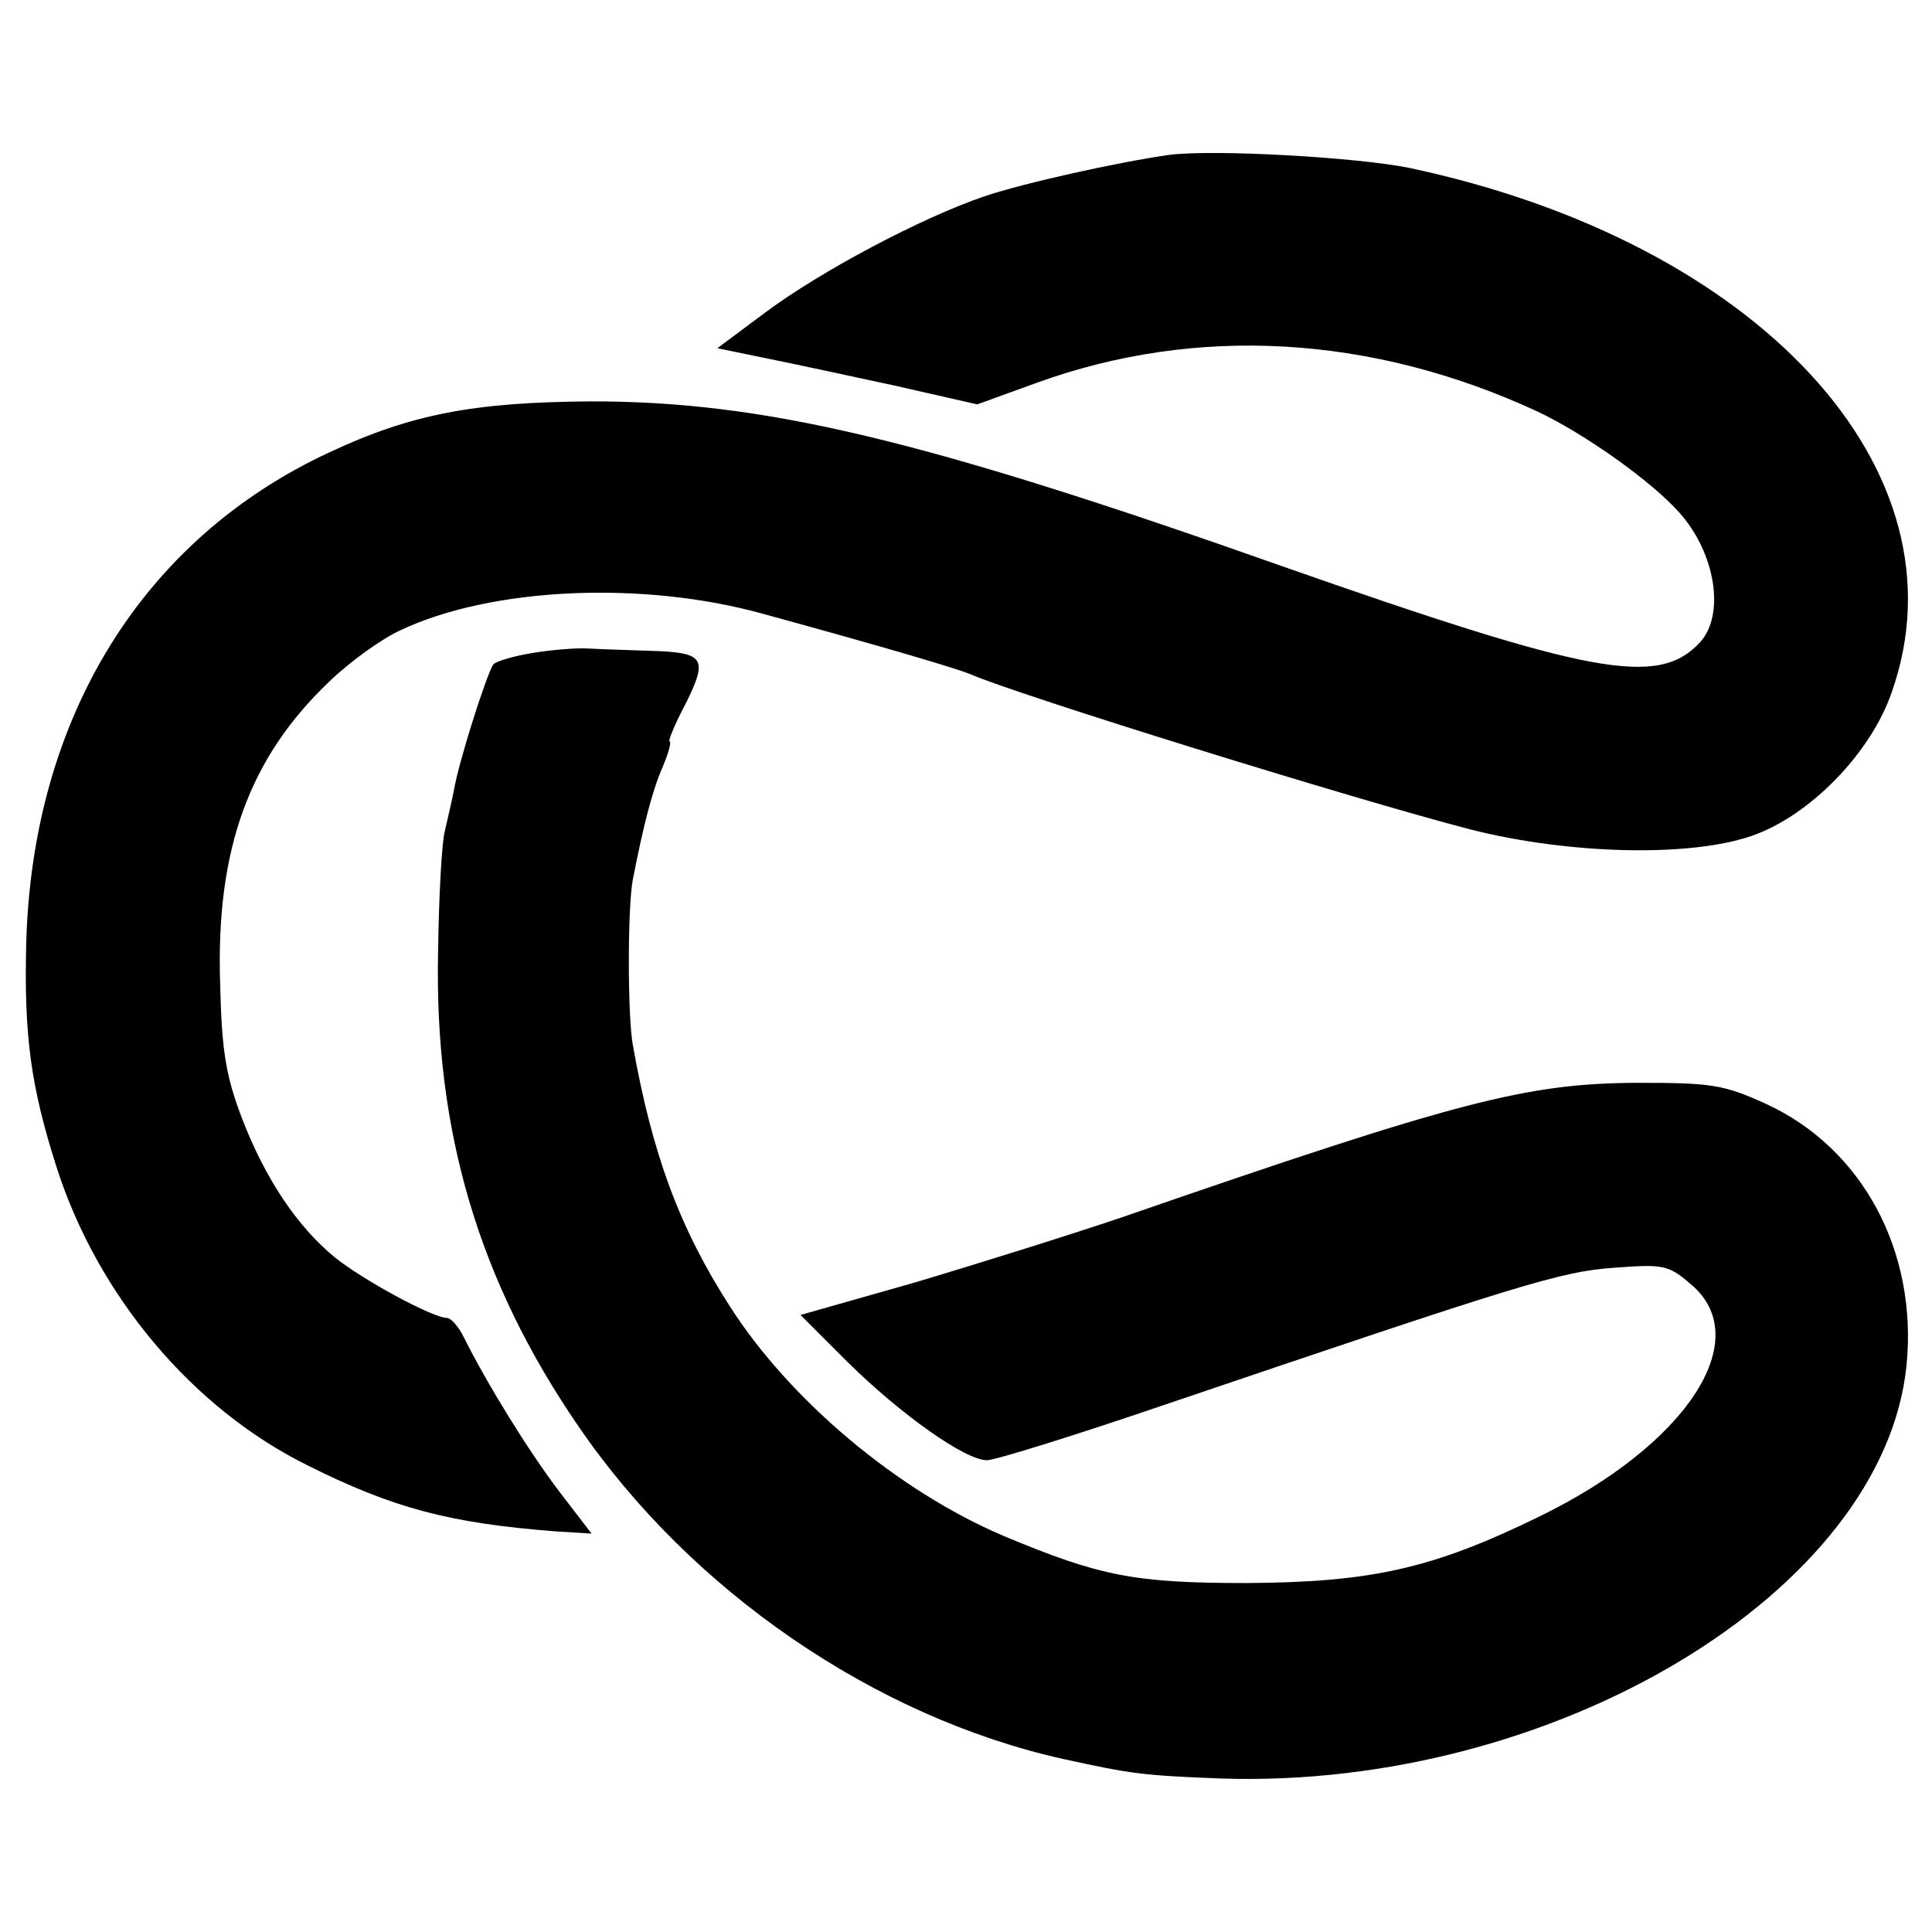
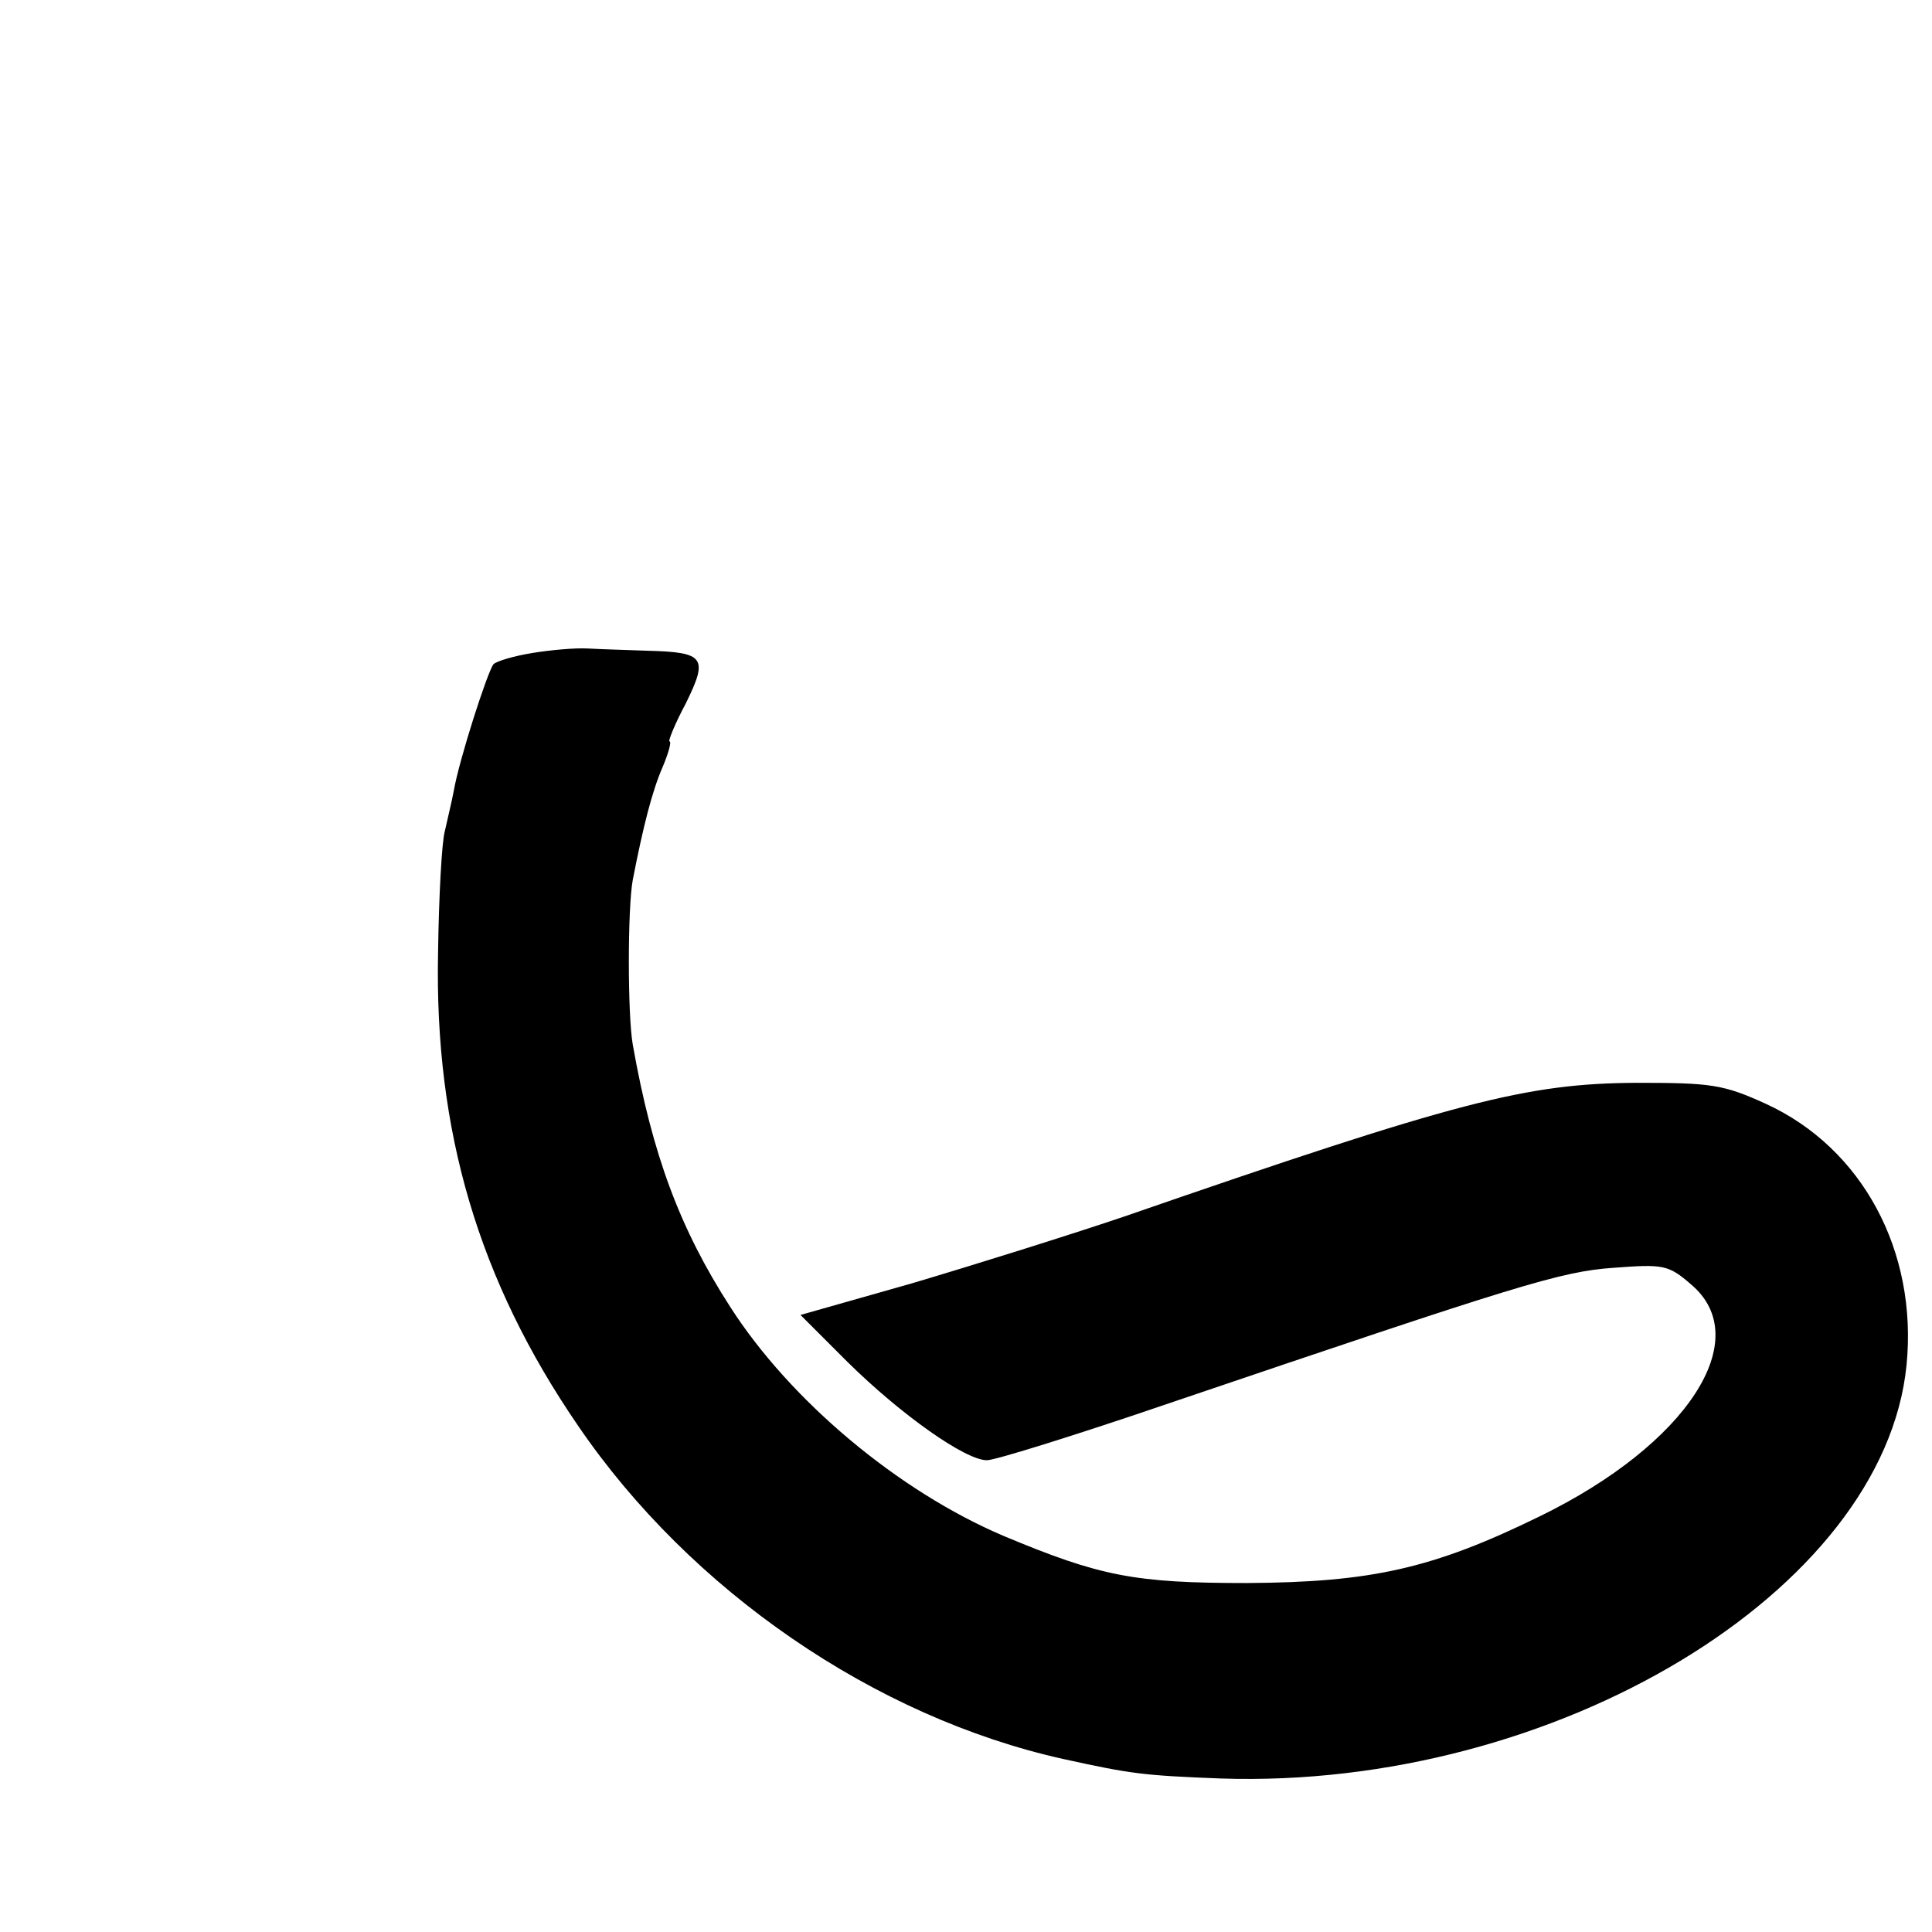
<svg xmlns="http://www.w3.org/2000/svg" version="1.0" width="258pt" height="258pt" viewBox="0 0 258 258" preserveAspectRatio="xMidYMid meet">
  <g transform="translate(0,258) scale(0.1,-0.1)" fill="#000000" stroke="none">
-     <path d="M1560 2373 c-69 -10 -191 -37 -245 -55 -85 -29 -219 -100 -294 -156 l-63 -47 63 -13 c35 -7 114 -24 174 -37 l110 -25 80 29 c213 77 446 64 667 -38 64 -30 154 -94 191 -136 48 -54 61 -136 27 -173 -56 -60 -145 -43 -561 103 -478 169 -690 219 -919 219 -157 -1 -241 -17 -350 -68 -250 -116 -397 -355 -405 -656 -3 -123 6 -190 40 -297 55 -173 182 -324 336 -400 114 -57 189 -77 331 -88 l48 -3 -43 56 c-41 54 -96 143 -127 205 -7 15 -18 27 -23 27 -19 0 -113 51 -150 81 -50 41 -93 105 -124 186 -21 55 -27 89 -29 179 -6 180 39 303 147 405 27 26 69 56 93 67 122 58 325 67 486 22 168 -46 258 -73 275 -80 64 -28 515 -168 670 -208 131 -33 292 -37 375 -8 77 27 158 110 186 191 105 296 -177 602 -645 701 -70 14 -262 25 -321 17z" />
    <path d="M711 1708 c-25 -4 -48 -11 -52 -15 -8 -10 -46 -128 -53 -169 -3 -16 -9 -40 -12 -54 -4 -14 -8 -87 -9 -162 -5 -238 54 -438 187 -632 150 -220 396 -389 648 -445 91 -20 107 -22 210 -26 446 -15 886 250 916 552 15 152 -59 290 -188 349 -57 26 -73 28 -173 28 -147 -1 -237 -24 -685 -179 -74 -25 -202 -65 -283 -89 l-148 -42 63 -63 c71 -70 157 -131 186 -131 11 0 120 34 243 76 469 159 523 176 594 181 66 5 73 4 103 -22 87 -73 -5 -214 -202 -310 -143 -70 -225 -88 -391 -89 -150 0 -196 9 -325 63 -141 60 -285 181 -365 306 -67 104 -104 203 -130 350 -7 40 -7 182 0 220 14 72 26 119 40 151 8 19 12 34 9 34 -2 0 7 23 22 51 30 61 25 68 -51 70 -27 1 -63 2 -80 3 -16 1 -50 -2 -74 -6z" />
  </g>
</svg>